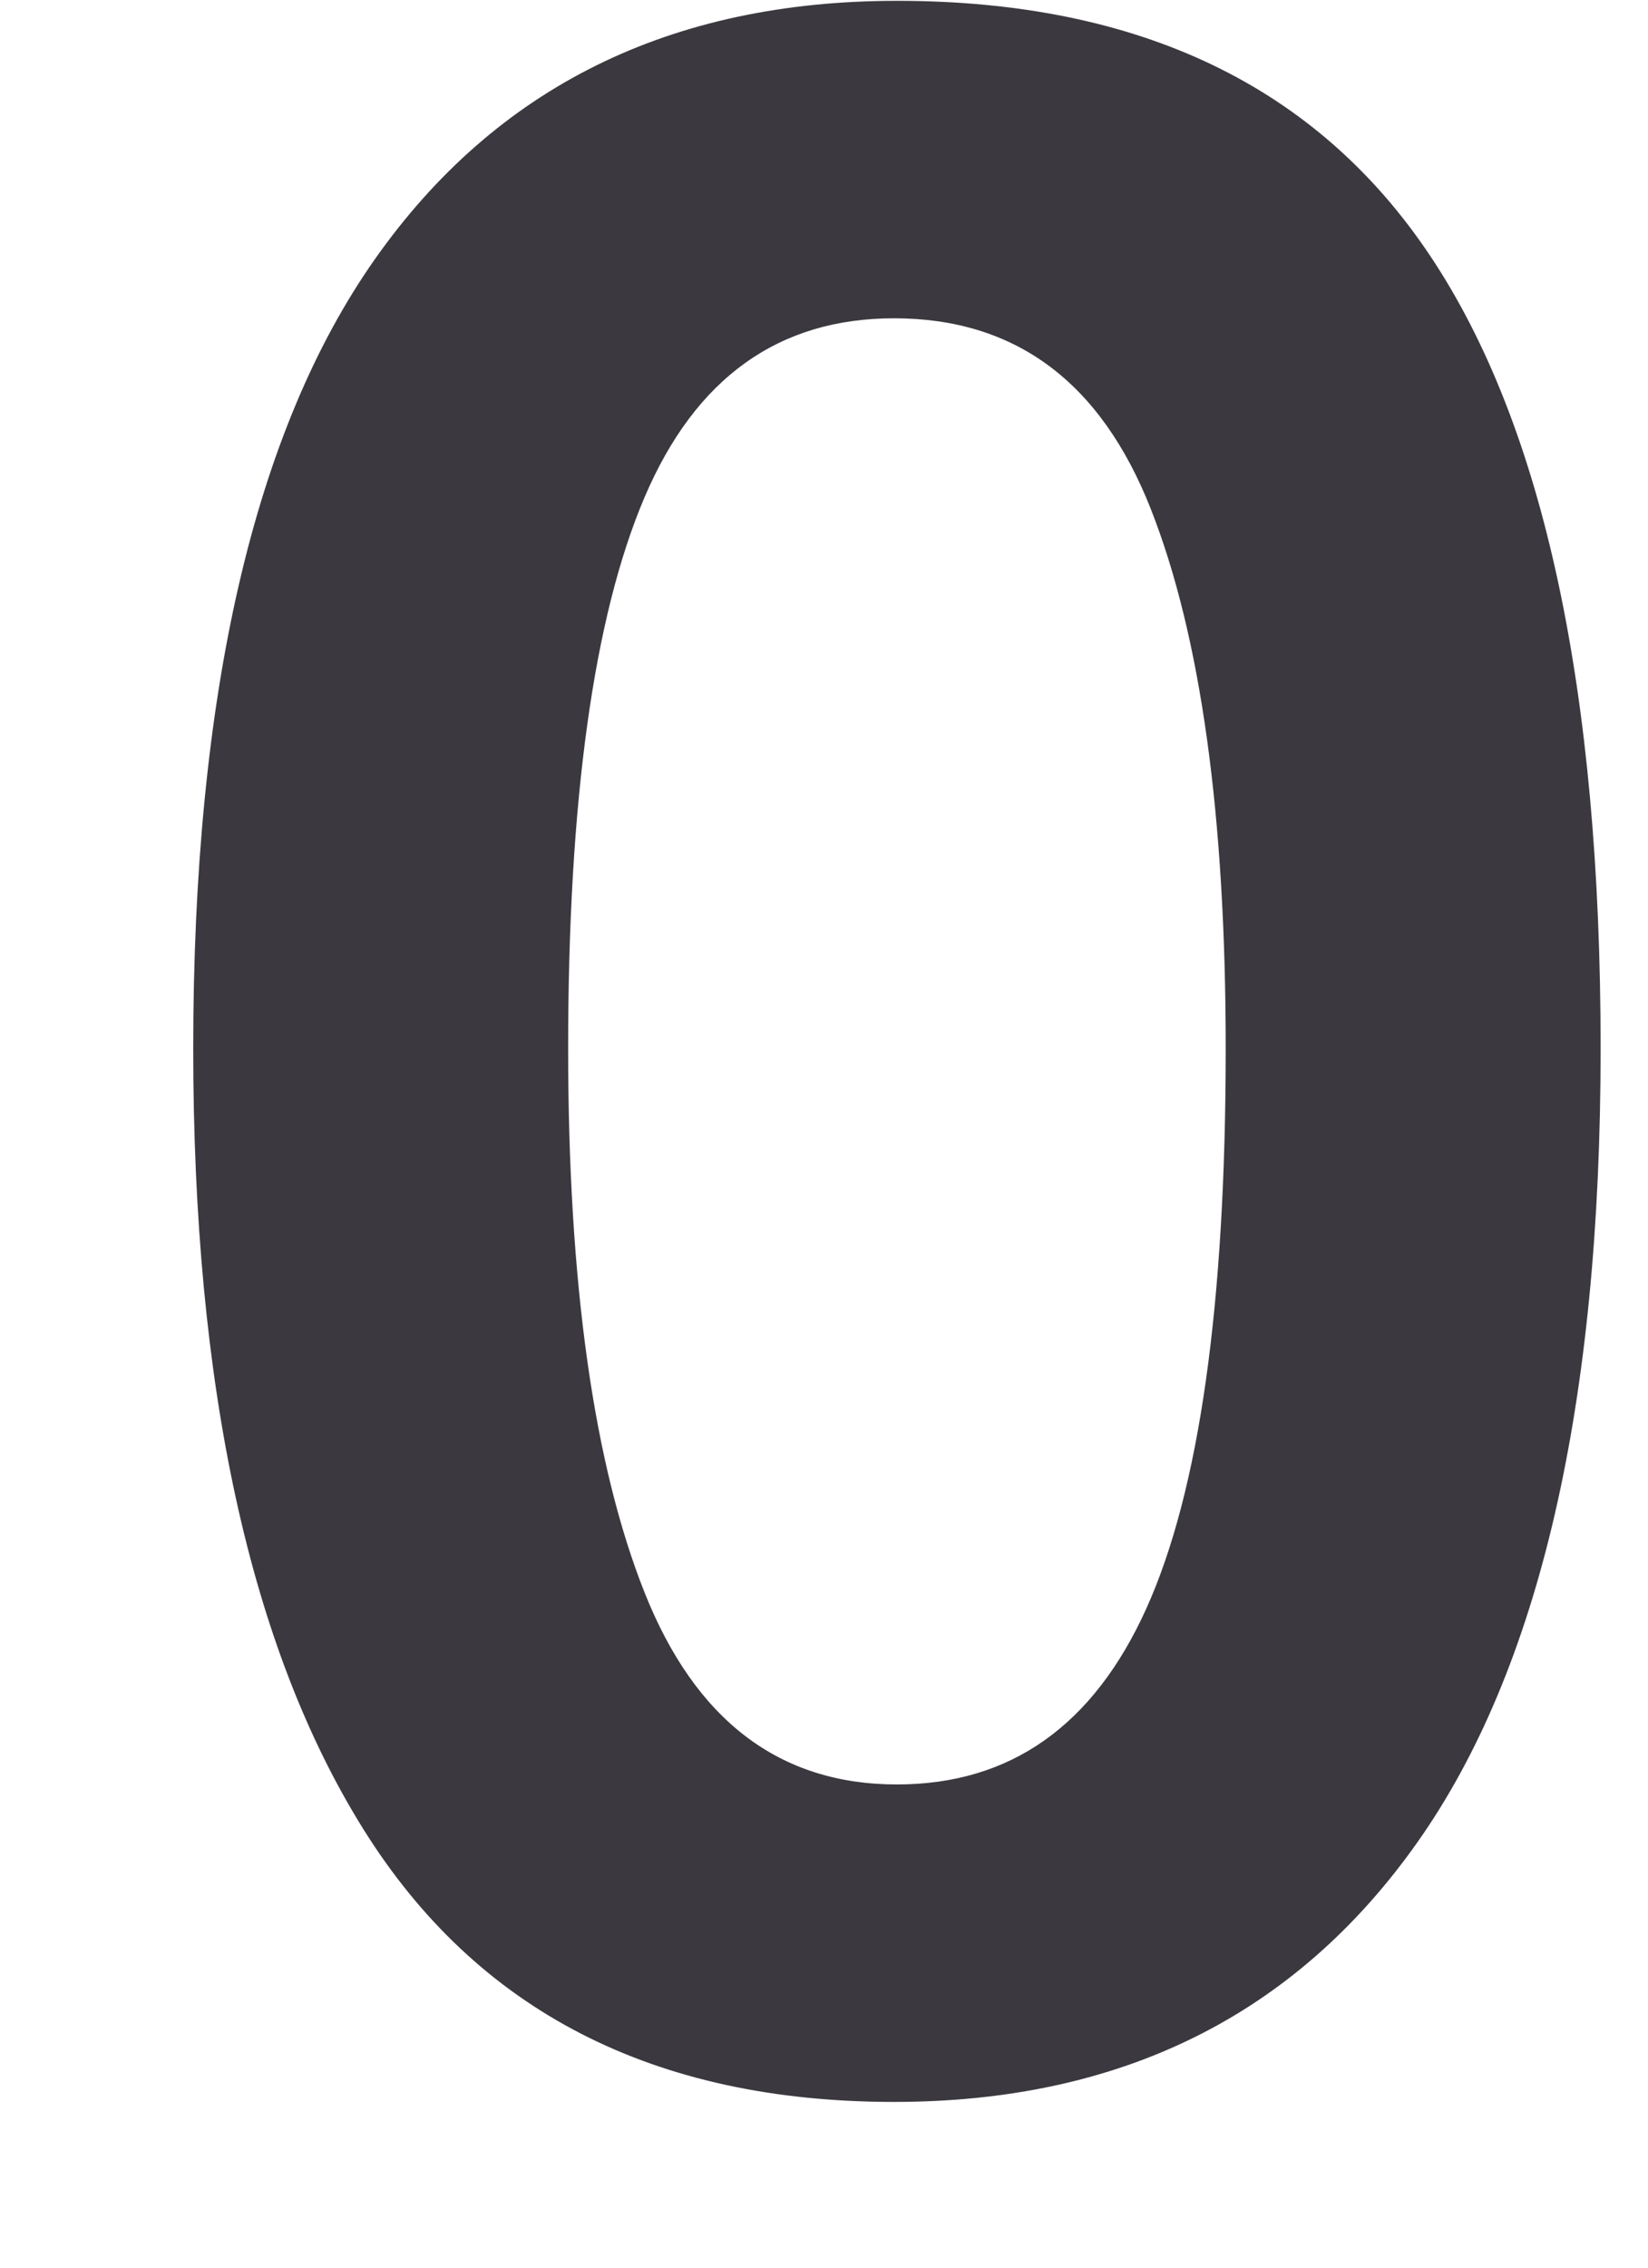
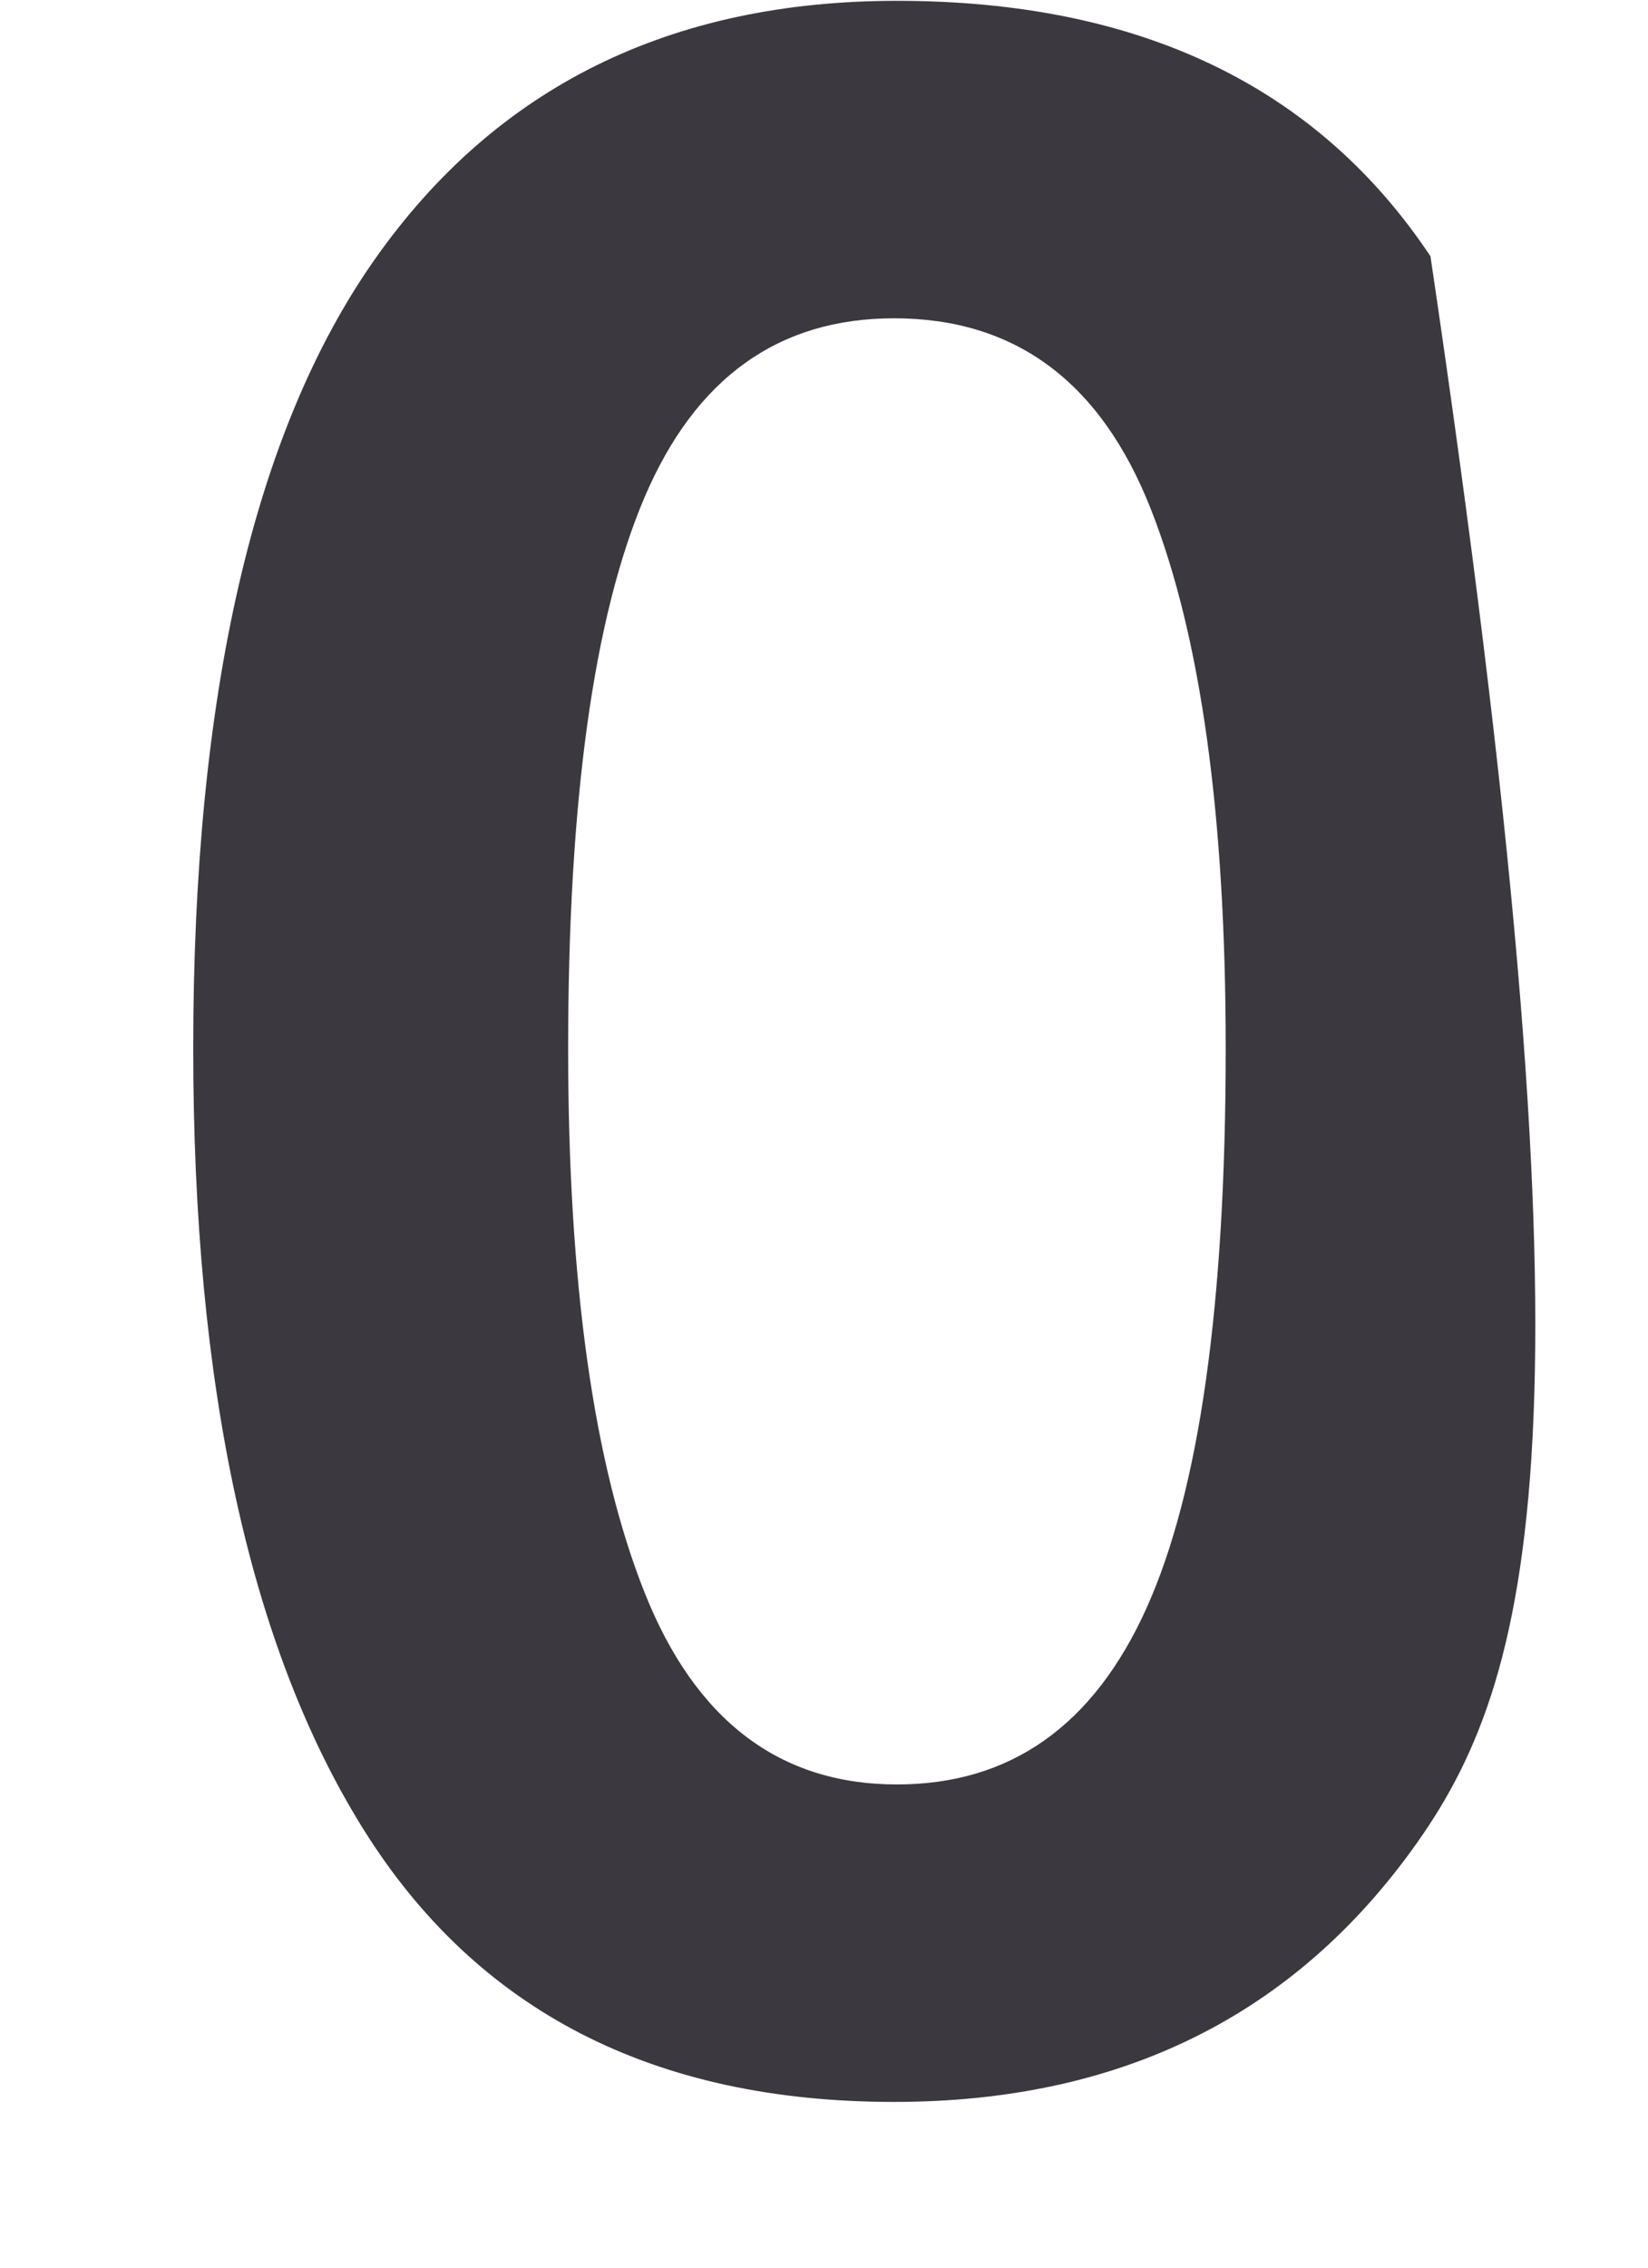
<svg xmlns="http://www.w3.org/2000/svg" xmlns:ns1="http://www.bohemiancoding.com/sketch/ns" width="8px" height="11px" viewBox="0 0 8 11" version="1.1">
  <title>flag_18+_numbers_0</title>
  <desc>Created with Sketch.</desc>
  <defs />
  <g id="00" stroke="none" stroke-width="1" fill="none" fill-rule="evenodd" ns1:type="MSPage">
    <g id="0_00_UI_img_Covers" ns1:type="MSArtboardGroup" transform="translate(-481, -995)" fill="#3B393F">
-       <path d="M481.938,1000.086 C481.938,998.369 482.232,997.092 482.82,996.257 C483.408,995.422 484.253,995.004 485.354,995.004 C486.53,995.004 487.393,995.417 487.944,996.243 C488.495,997.069 488.77,998.35 488.77,1000.086 C488.77,1001.813 488.474,1003.096 487.881,1003.936 C487.288,1004.776 486.441,1005.196 485.34,1005.196 C484.173,1005.196 483.315,1004.755 482.764,1003.873 C482.213,1002.991 481.938,1001.729 481.938,1000.086 Z M483.758,1000.086 C483.758,1001.225 483.882,1002.104 484.129,1002.725 C484.376,1003.346 484.785,1003.656 485.354,1003.656 C485.905,1003.656 486.308,1003.371 486.565,1002.802 C486.822,1002.233 486.95,1001.327 486.95,1000.086 C486.95,998.957 486.829,998.084 486.586,997.468 C486.343,996.852 485.928,996.544 485.34,996.544 C484.78,996.544 484.376,996.833 484.129,997.412 C483.882,997.991 483.758,998.882 483.758,1000.086 Z" id="flag_18+_numbers_0" ns1:type="MSShapeGroup" />
+       <path d="M481.938,1000.086 C481.938,998.369 482.232,997.092 482.82,996.257 C483.408,995.422 484.253,995.004 485.354,995.004 C486.53,995.004 487.393,995.417 487.944,996.243 C488.77,1001.813 488.474,1003.096 487.881,1003.936 C487.288,1004.776 486.441,1005.196 485.34,1005.196 C484.173,1005.196 483.315,1004.755 482.764,1003.873 C482.213,1002.991 481.938,1001.729 481.938,1000.086 Z M483.758,1000.086 C483.758,1001.225 483.882,1002.104 484.129,1002.725 C484.376,1003.346 484.785,1003.656 485.354,1003.656 C485.905,1003.656 486.308,1003.371 486.565,1002.802 C486.822,1002.233 486.95,1001.327 486.95,1000.086 C486.95,998.957 486.829,998.084 486.586,997.468 C486.343,996.852 485.928,996.544 485.34,996.544 C484.78,996.544 484.376,996.833 484.129,997.412 C483.882,997.991 483.758,998.882 483.758,1000.086 Z" id="flag_18+_numbers_0" ns1:type="MSShapeGroup" />
    </g>
  </g>
</svg>